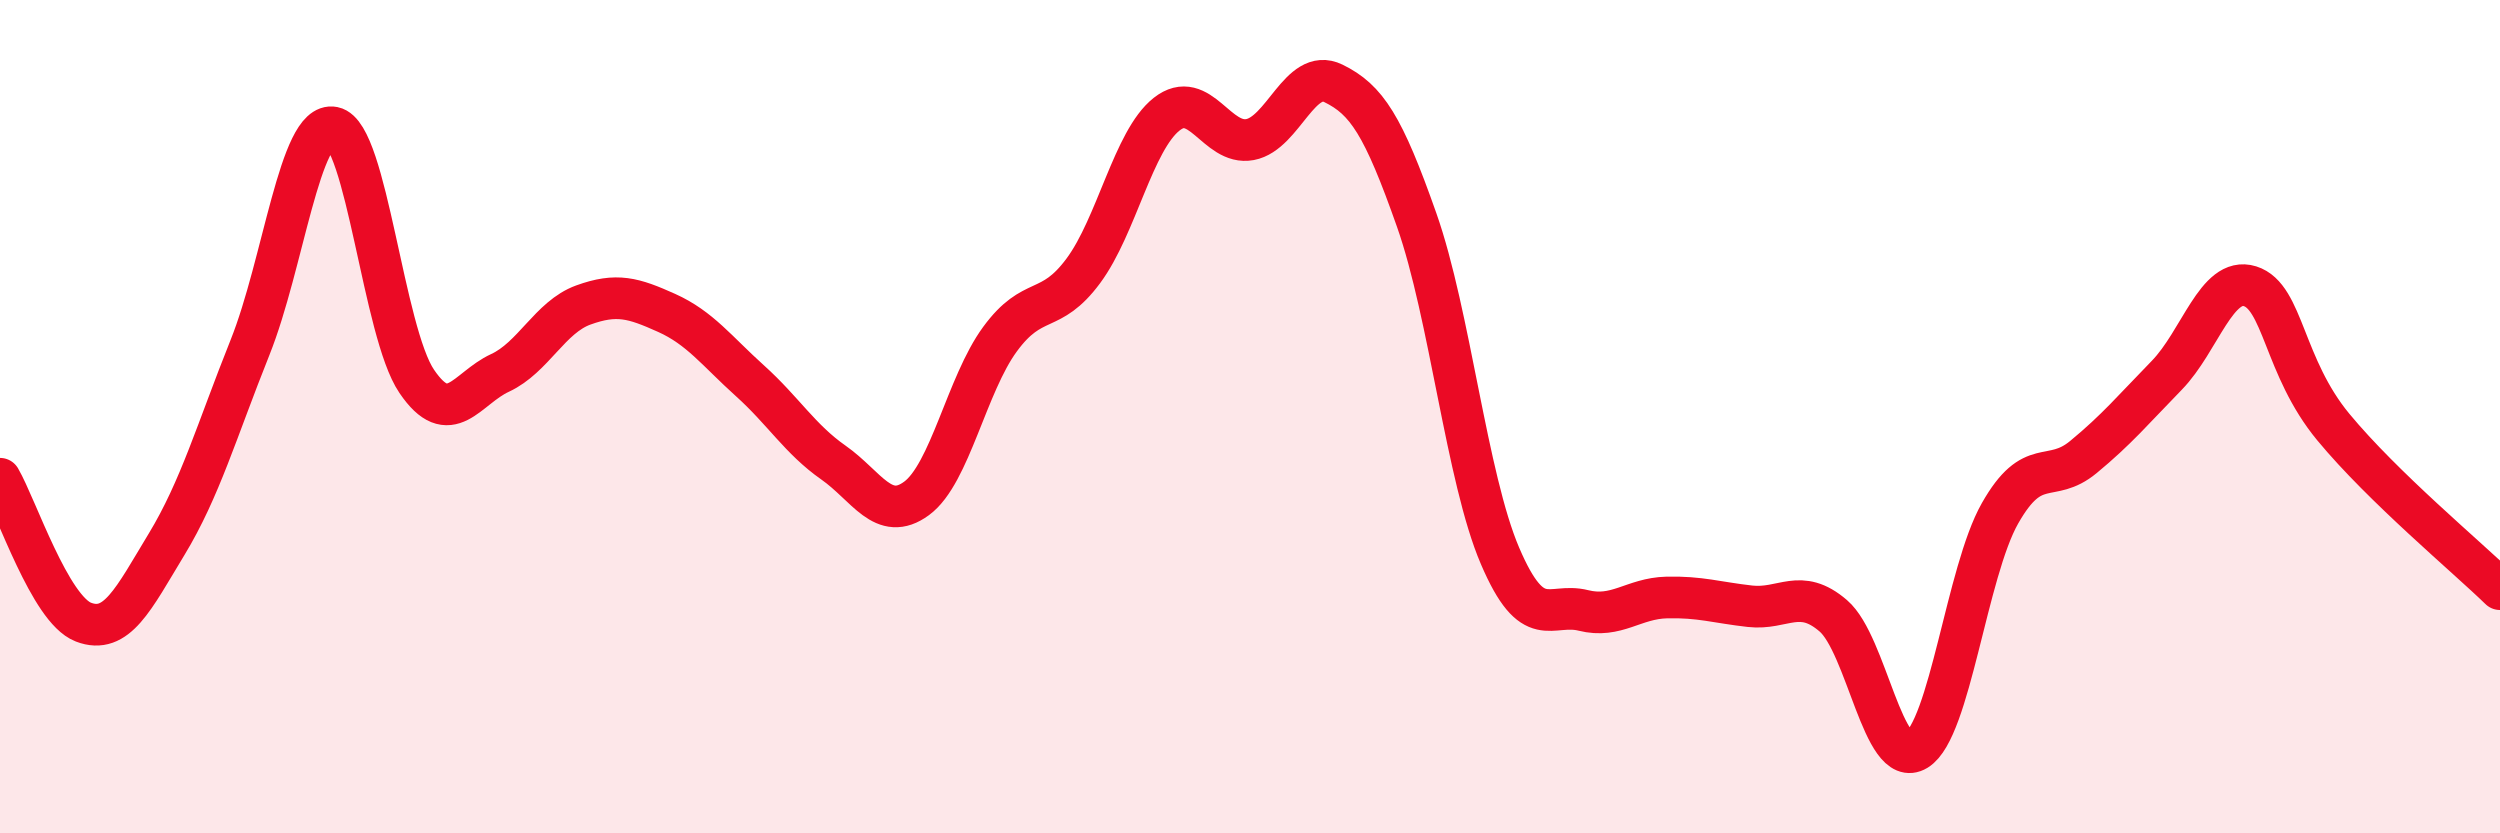
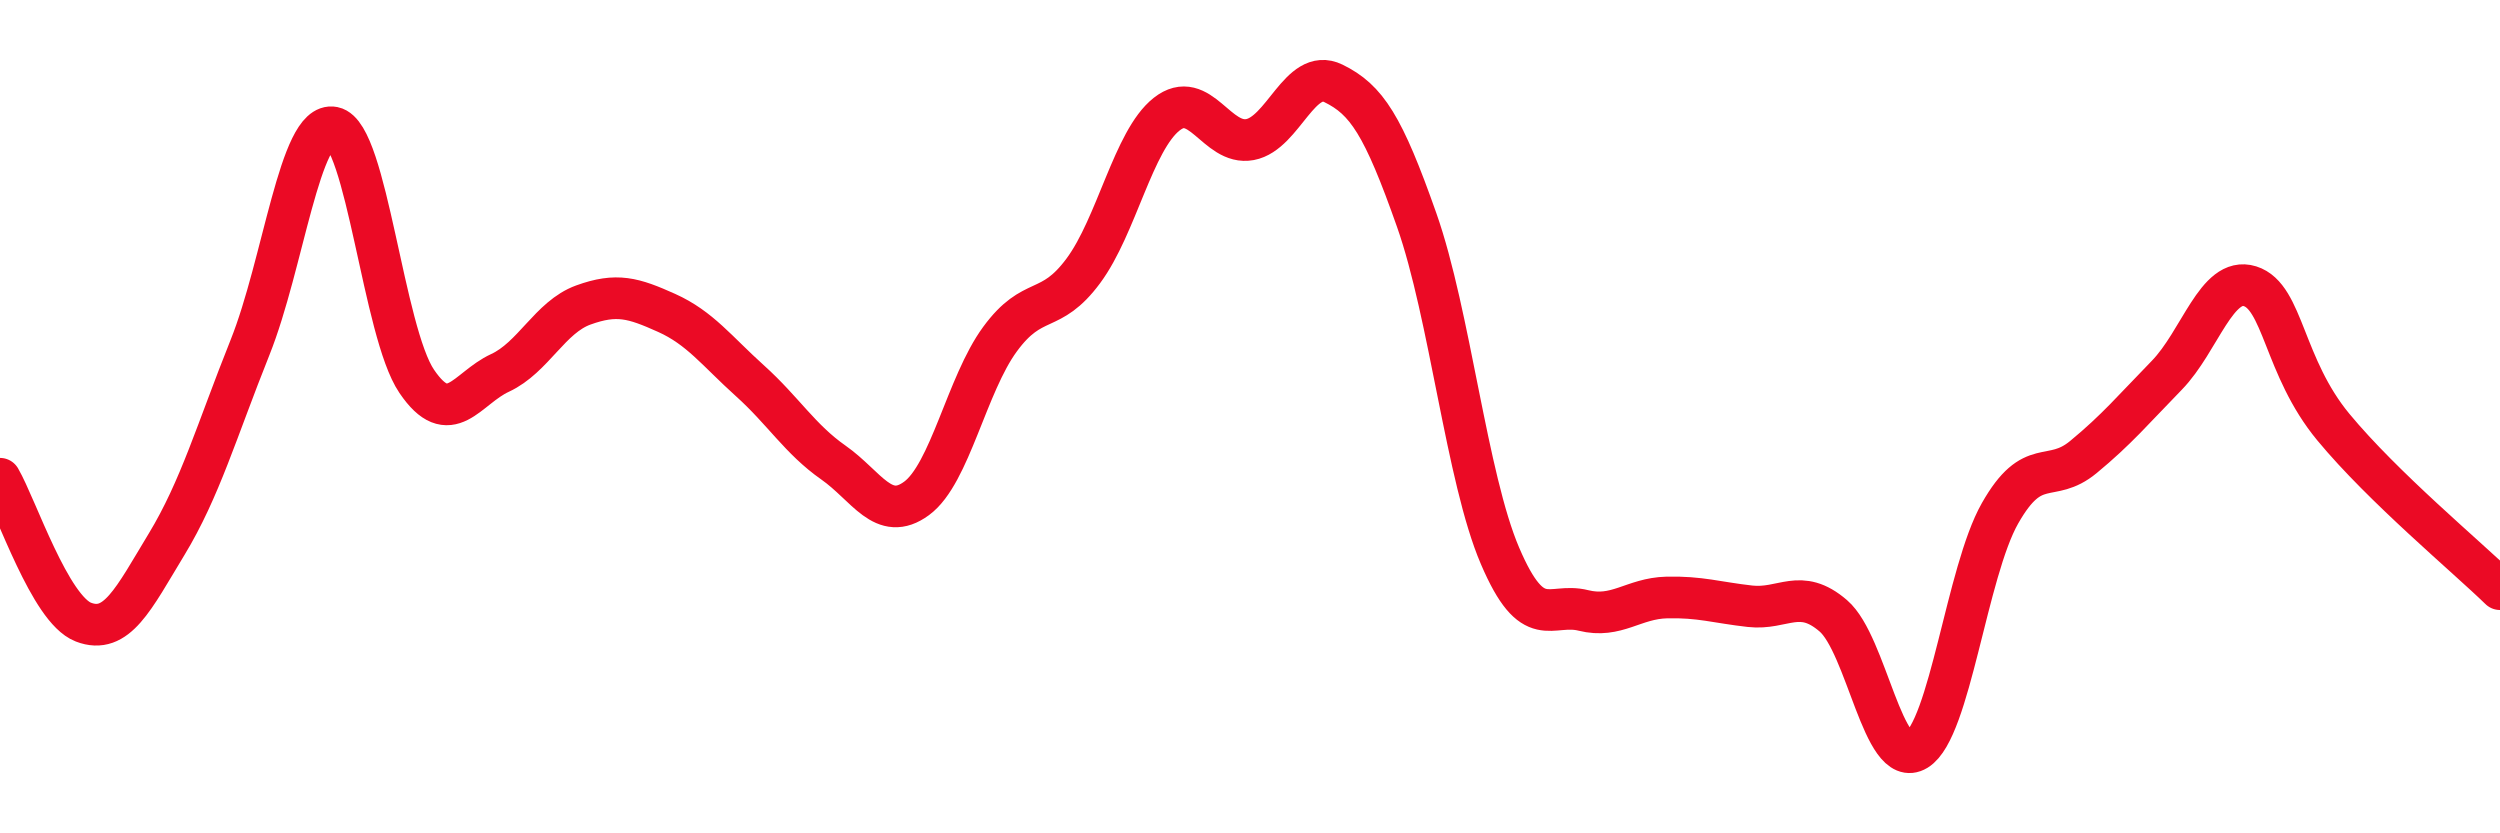
<svg xmlns="http://www.w3.org/2000/svg" width="60" height="20" viewBox="0 0 60 20">
-   <path d="M 0,11.49 C 0.4,12.18 1.2,14.62 2,14.93 C 2.8,15.24 3.2,14.38 4,13.06 C 4.8,11.74 5.2,10.34 6,8.34 C 6.8,6.34 7.2,2.9 8,3.06 C 8.8,3.22 9.2,7.97 10,9.15 C 10.8,10.33 11.2,9.32 12,8.95 C 12.8,8.58 13.2,7.61 14,7.32 C 14.8,7.03 15.2,7.15 16,7.51 C 16.8,7.87 17.2,8.42 18,9.14 C 18.8,9.86 19.2,10.54 20,11.1 C 20.8,11.66 21.2,12.55 22,11.96 C 22.8,11.37 23.2,9.23 24,8.14 C 24.8,7.05 25.2,7.58 26,6.5 C 26.8,5.42 27.2,3.37 28,2.74 C 28.8,2.11 29.2,3.5 30,3.35 C 30.8,3.2 31.2,1.61 32,2 C 32.8,2.39 33.2,3.01 34,5.28 C 34.8,7.55 35.2,11.47 36,13.34 C 36.8,15.21 37.2,14.45 38,14.65 C 38.8,14.85 39.2,14.36 40,14.34 C 40.8,14.32 41.2,14.46 42,14.55 C 42.8,14.64 43.2,14.09 44,14.78 C 44.8,15.47 45.2,18.49 46,18 C 46.8,17.51 47.2,13.73 48,12.32 C 48.8,10.91 49.2,11.63 50,10.97 C 50.8,10.31 51.2,9.83 52,9.01 C 52.8,8.19 53.2,6.62 54,6.87 C 54.8,7.12 54.8,8.8 56,10.25 C 57.2,11.7 59.2,13.36 60,14.14L60 20L0 20Z" fill="#EB0A25" opacity="0.1" stroke-linecap="round" stroke-linejoin="round" />
  <path d="M 0,11.49 C 0.4,12.18 1.2,14.62 2,14.93 C 2.8,15.24 3.2,14.38 4,13.06 C 4.8,11.74 5.2,10.34 6,8.34 C 6.8,6.34 7.2,2.9 8,3.06 C 8.8,3.22 9.2,7.97 10,9.15 C 10.8,10.33 11.2,9.32 12,8.95 C 12.8,8.58 13.2,7.61 14,7.32 C 14.8,7.03 15.2,7.15 16,7.51 C 16.8,7.87 17.2,8.42 18,9.14 C 18.8,9.86 19.2,10.54 20,11.1 C 20.8,11.66 21.2,12.55 22,11.96 C 22.8,11.37 23.2,9.23 24,8.14 C 24.8,7.05 25.2,7.58 26,6.5 C 26.8,5.42 27.2,3.37 28,2.74 C 28.8,2.11 29.2,3.5 30,3.35 C 30.8,3.2 31.2,1.61 32,2 C 32.8,2.39 33.2,3.01 34,5.28 C 34.8,7.55 35.2,11.47 36,13.34 C 36.8,15.21 37.2,14.45 38,14.65 C 38.8,14.85 39.2,14.36 40,14.34 C 40.8,14.32 41.2,14.46 42,14.55 C 42.8,14.64 43.2,14.09 44,14.78 C 44.8,15.47 45.2,18.49 46,18 C 46.8,17.51 47.2,13.73 48,12.32 C 48.8,10.91 49.2,11.63 50,10.97 C 50.8,10.31 51.2,9.83 52,9.01 C 52.8,8.19 53.2,6.62 54,6.87 C 54.8,7.12 54.8,8.8 56,10.25 C 57.2,11.7 59.2,13.36 60,14.14" stroke="#EB0A25" stroke-width="1" fill="none" stroke-linecap="round" stroke-linejoin="round" />
</svg>